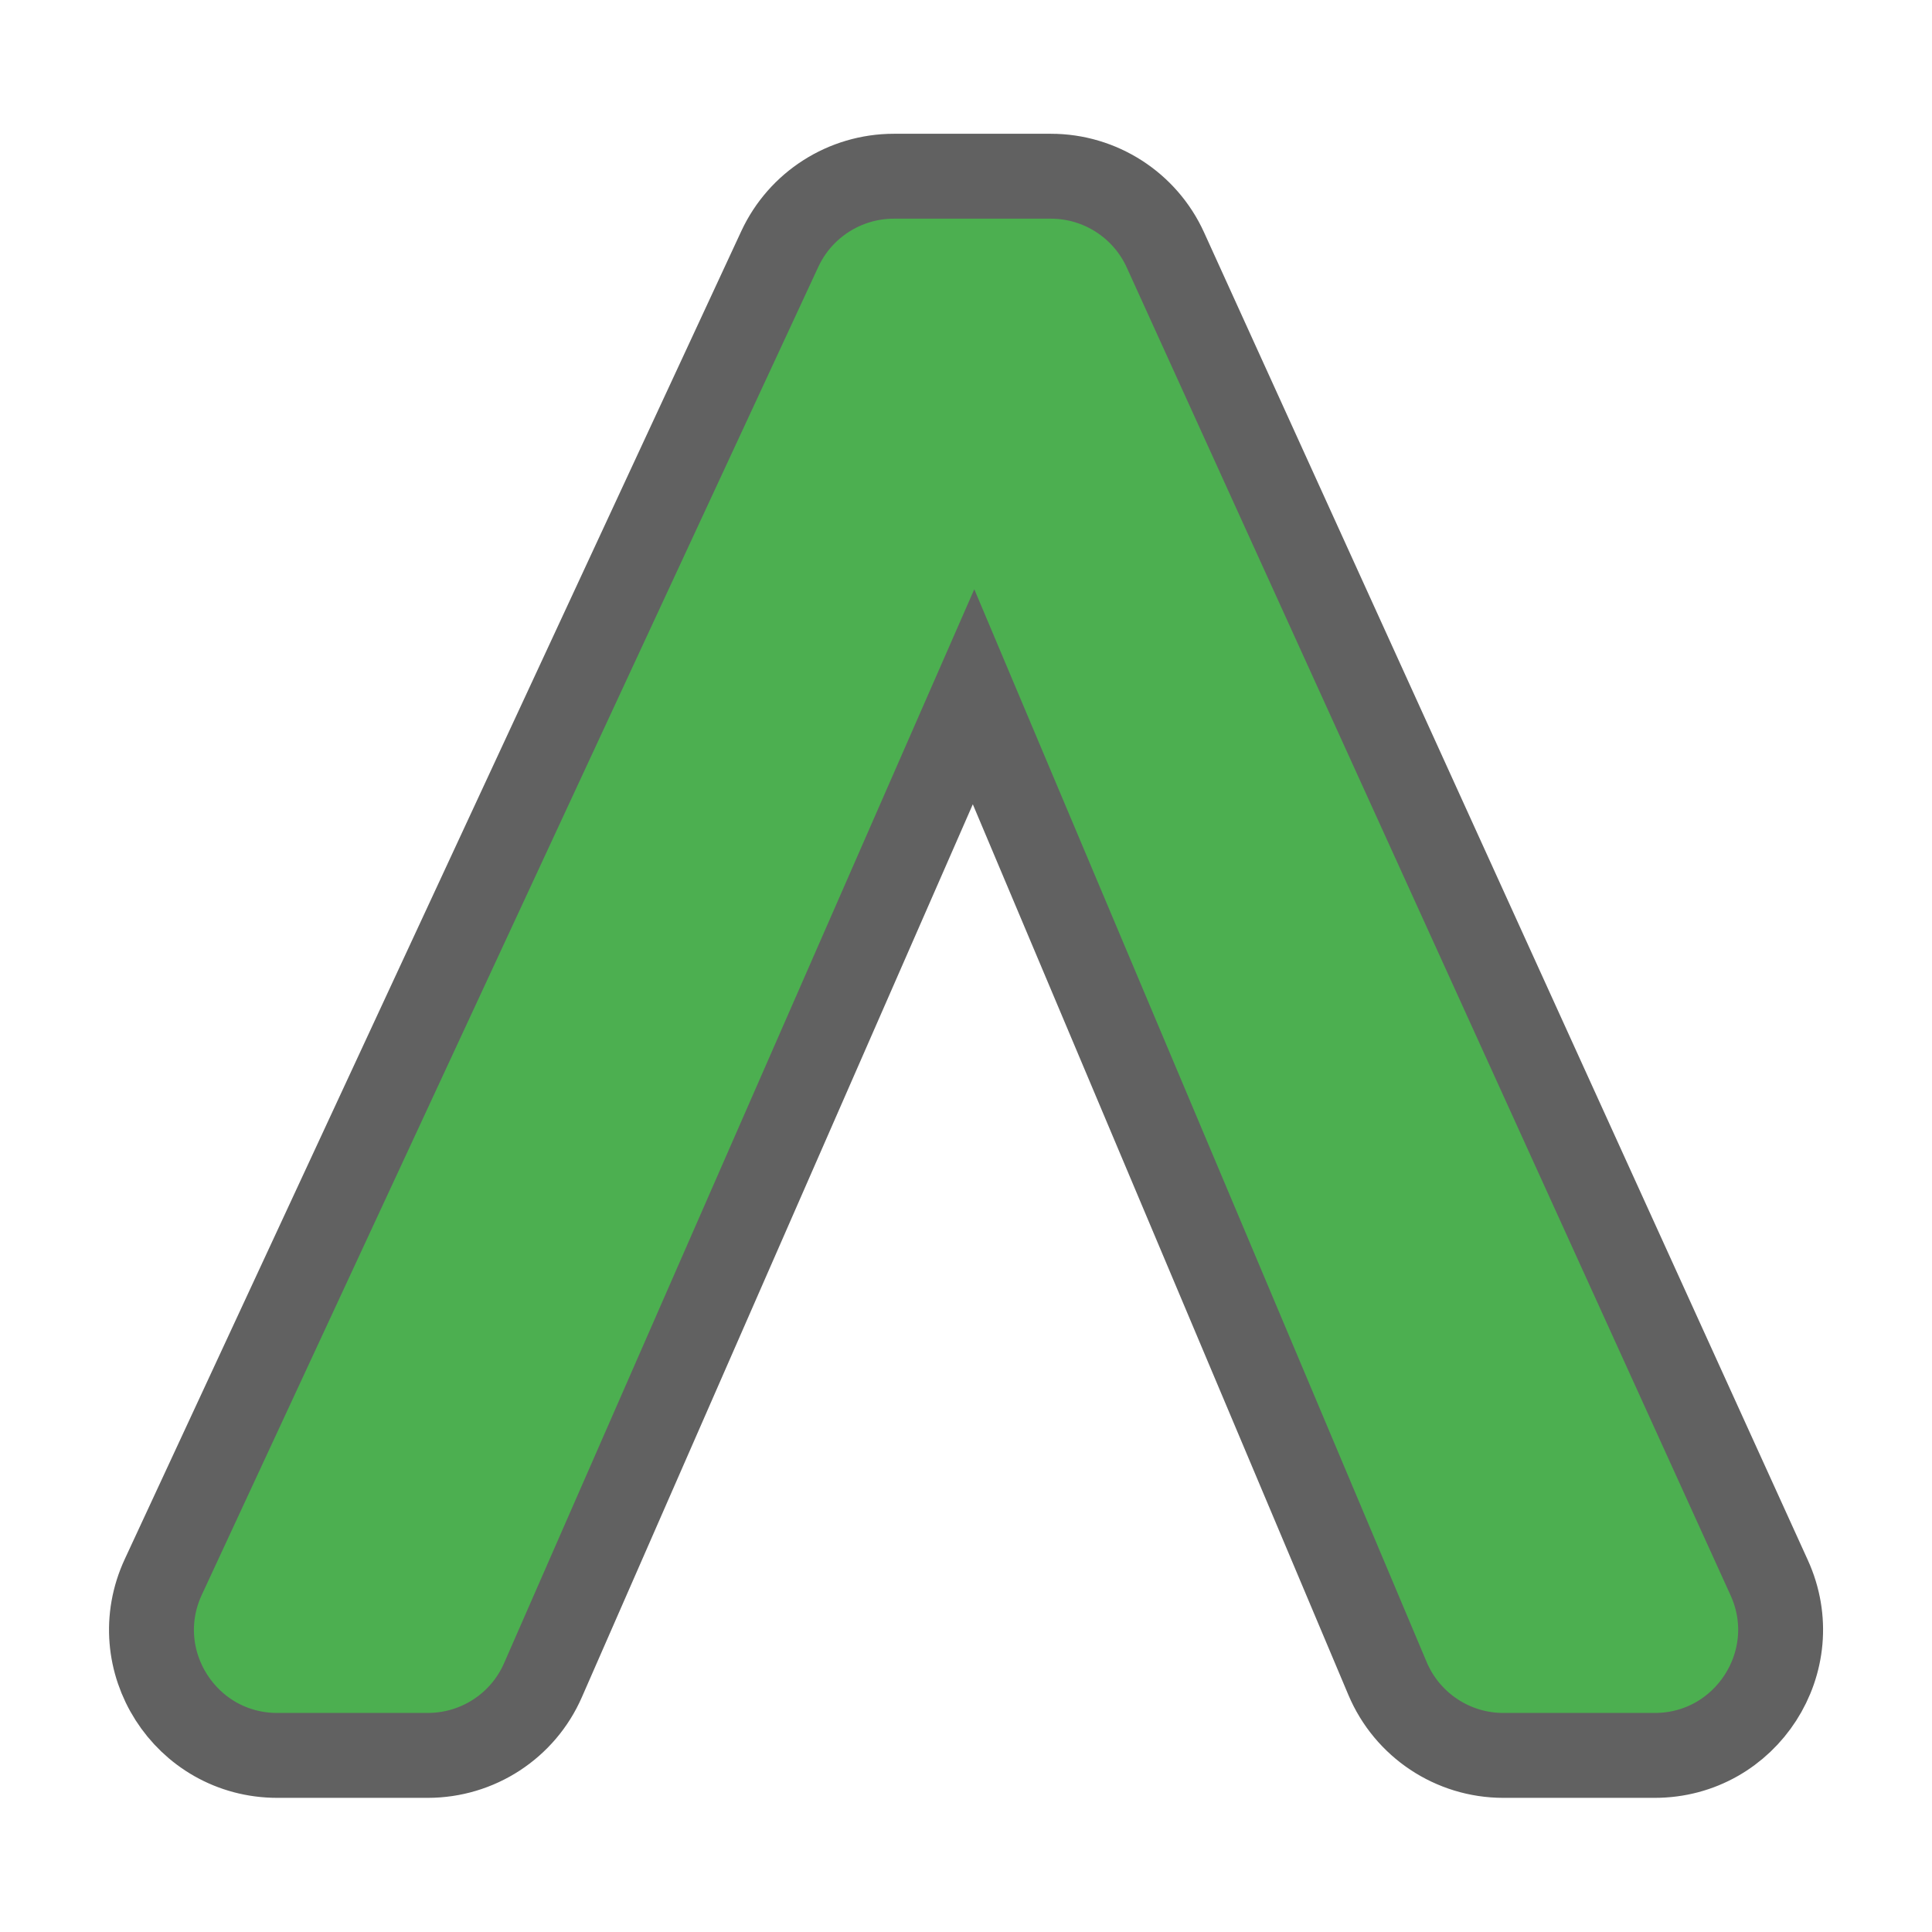
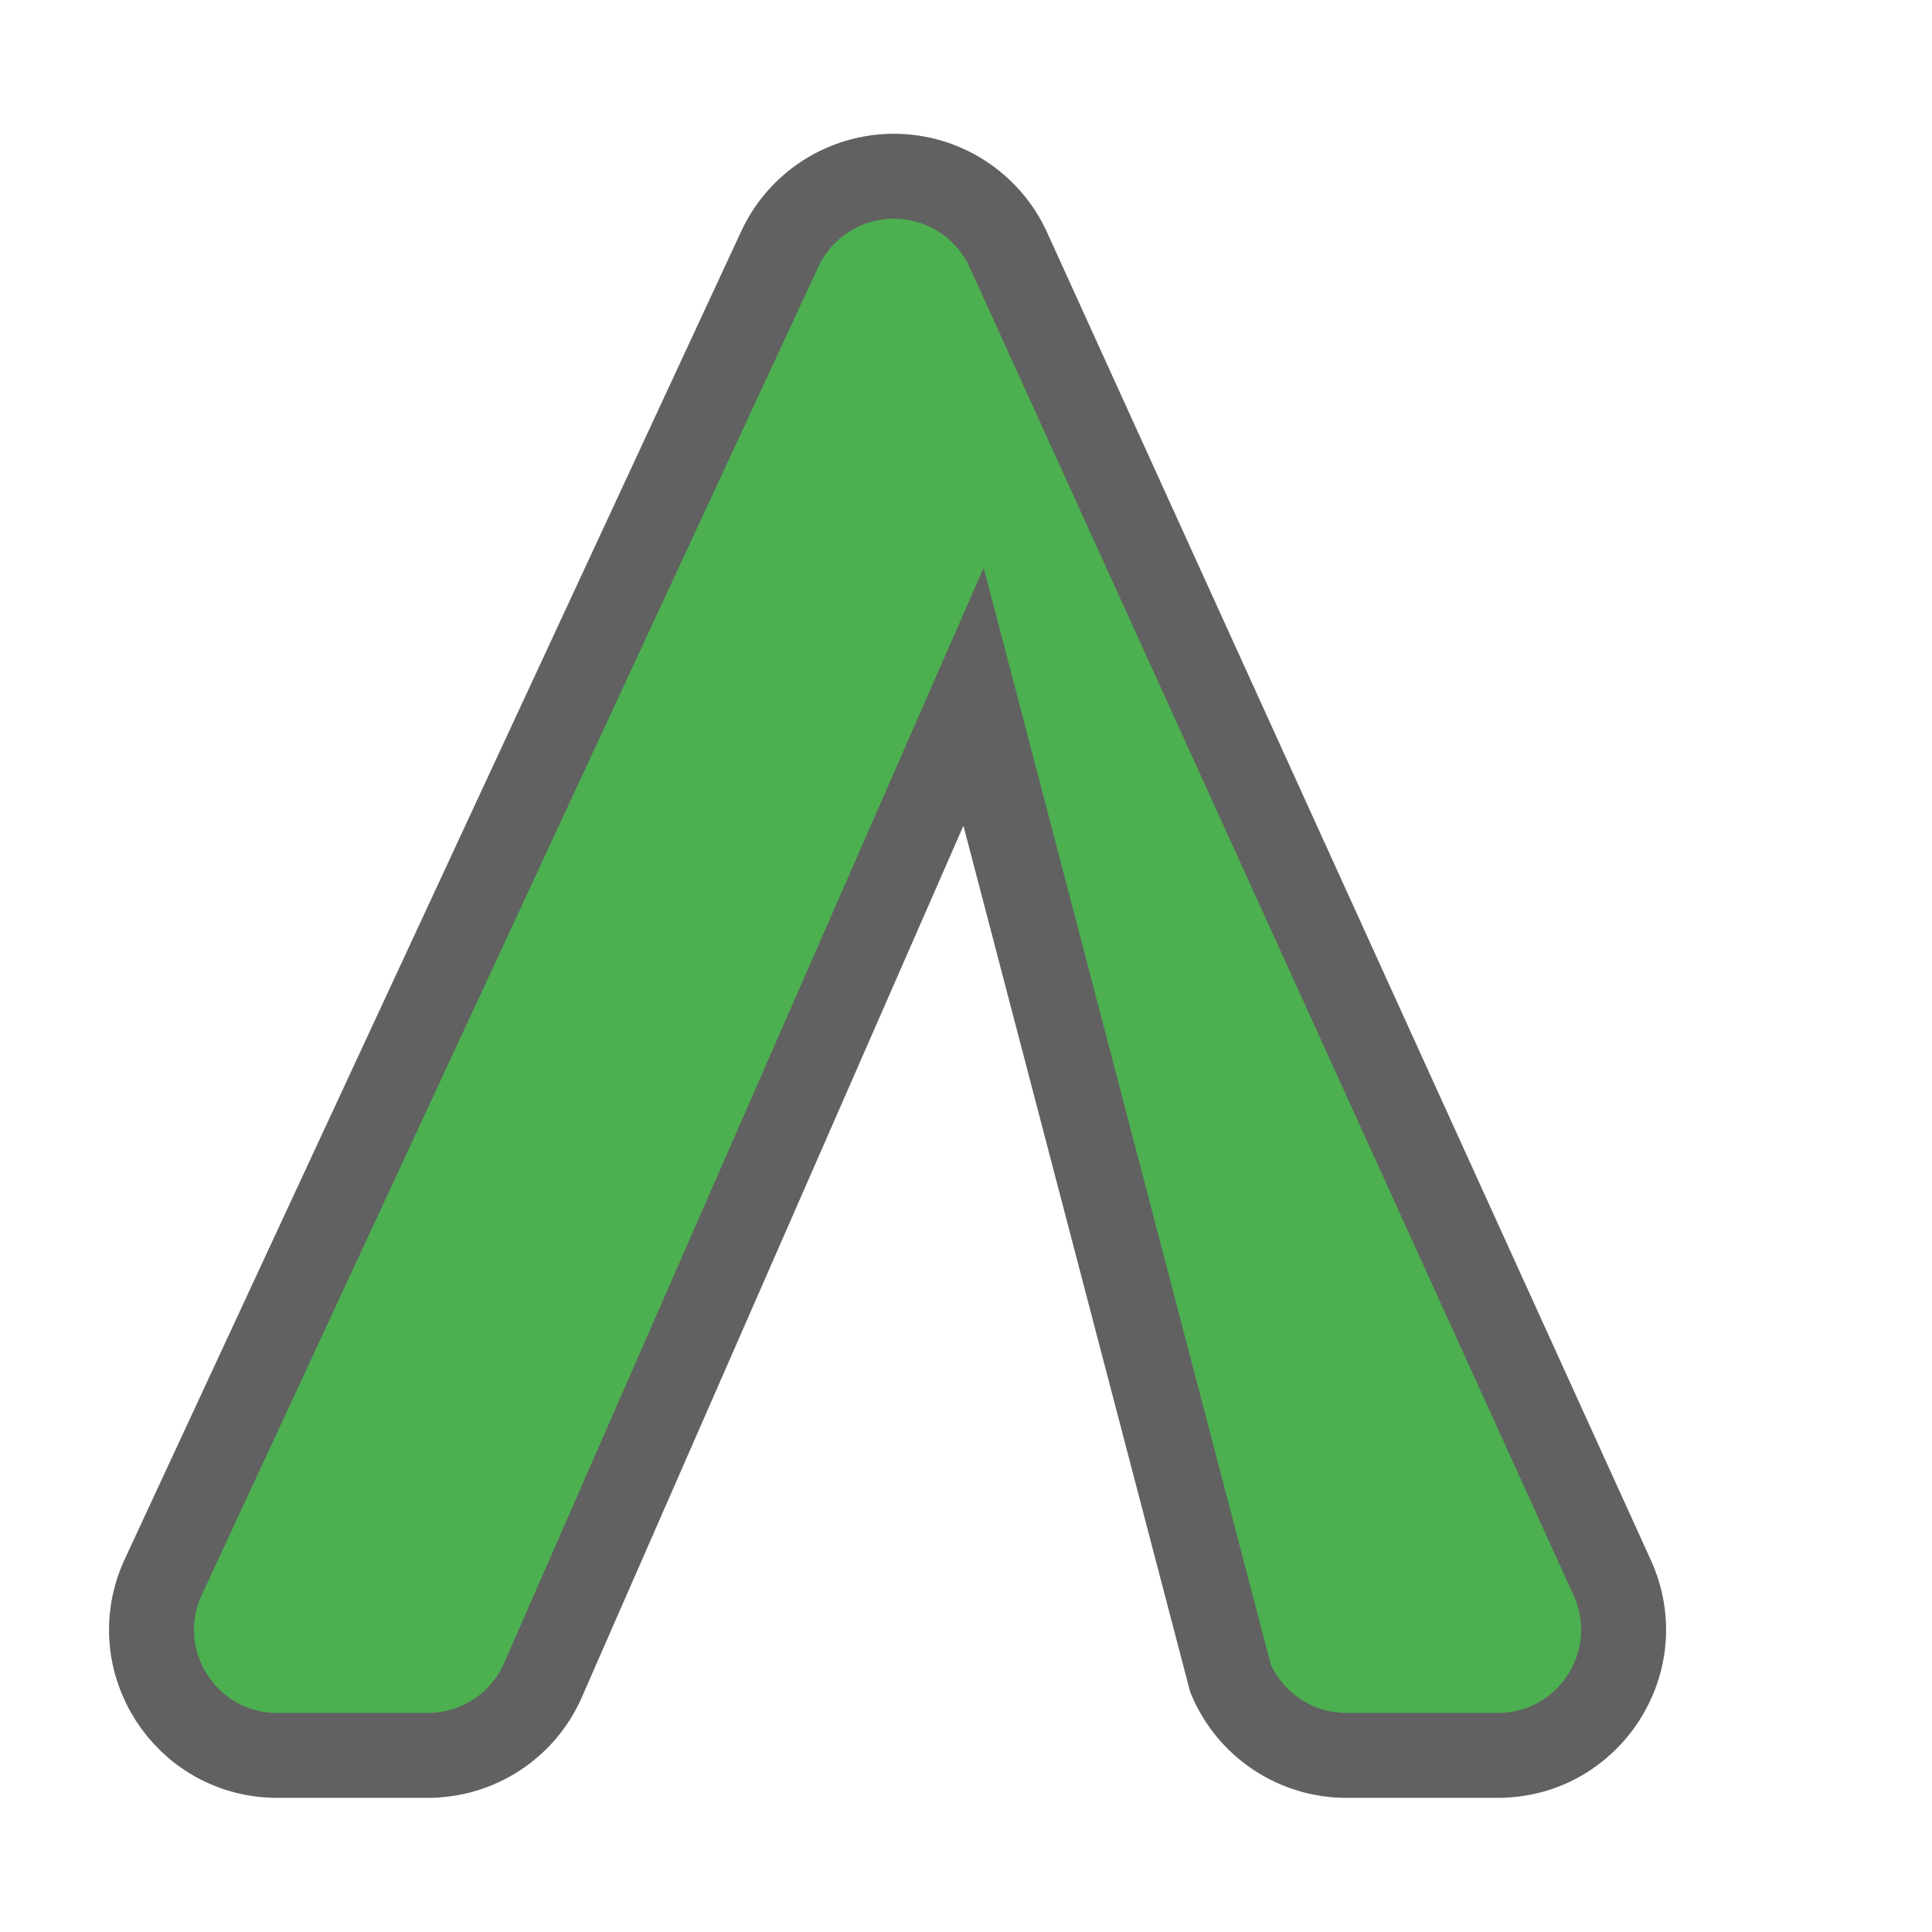
<svg xmlns="http://www.w3.org/2000/svg" version="1.1" x="0px" y="0px" viewBox="0 0 1024 1024" style="enable-background:new 0 0 1024 1024;" xml:space="preserve">
  <style type="text/css">
	.st0{fill:none;stroke:#757575;stroke-width:45;stroke-miterlimit:10;}
	.st1{display:none;}
	.st2{display:inline;fill:#76A797;}
	.st3{display:inline;opacity:0;}
	.st4{fill:#EDC87E;}
	.st5{fill:none;}
	.st6{fill:#757575;}
	.st7{fill:#4caf50;}
	.st8{display:none;fill:#EDC87E;}
	.st9{clip-path:url(#SVGID_2_);}
	.st10{fill:#ff6a5a;stroke:#757575;stroke-width:45;stroke-miterlimit:10;}
	.st11{fill:#ffcc38;stroke:#757575;stroke-width:45;stroke-miterlimit:10;}
	.st12{fill:#4caf50;stroke:#757575;stroke-width:45;stroke-miterlimit:10;}
	.st13{display:none;fill:#FFFFFF;}
	.st14{display:none;fill:#4caf50;}
	.st15{fill:#ffcc38;stroke:#616161;stroke-miterlimit:10;}
	.st16{display:none;fill:#616161;}
	.st17{fill:#ff6a5a;stroke:#616161;stroke-miterlimit:10;}
	.st18{fill:#ffcc38;}
	.st19{fill:#FFFFFF;}
	.st20{fill:#00a8d4;}
	.st21{fill:#616161;}
	.st22{clip-path:url(#SVGID_4_);fill:#4caf50;stroke:#616161;stroke-width:45;stroke-miterlimit:10;}
	.st23{display:none;fill:none;stroke:#616161;stroke-width:200;stroke-linecap:round;stroke-linejoin:round;stroke-miterlimit:10;}
	.st24{clip-path:url(#SVGID_6_);fill:none;stroke:#616161;stroke-width:60;stroke-miterlimit:10;}
	.st25{opacity:0;}
	.st26{fill:#4caf50;stroke:#616161;stroke-width:45;stroke-miterlimit:10;}
	.st27{fill:none;stroke:#616161;stroke-width:45;stroke-miterlimit:10;}
	.st28{fill:#ffcc38;stroke:#616161;stroke-width:45;stroke-miterlimit:10;}
	.st29{fill:#ff6a5a;stroke:#616161;stroke-width:45;stroke-miterlimit:10;}
	.st30{display:none;fill:#00a8d4;}
	.st31{fill:none;stroke:#616161;stroke-width:60;stroke-miterlimit:10;}
</style>
  <g id="Layer_1">
</g>
  <g id="Layer_2">
    <g id="Layer_3">
	</g>
  </g>
  <g id="Layer_4">
</g>
  <g id="Layer_5">
</g>
  <g id="Layer_6">
</g>
  <g id="Layer_7">
</g>
  <g id="Layer_8">
</g>
  <g id="Layer_9">
</g>
  <g id="Layer_10">
</g>
  <g id="Layer_11">
</g>
  <g id="Layer_12">
</g>
  <g id="Layer_13">
</g>
  <g id="Layer_14">
</g>
  <g id="Layer_20">
</g>
  <g id="Layer_15">
</g>
  <g id="Layer_16">
</g>
  <g id="Layer_17">
</g>
  <g id="Layer_18">
</g>
  <g id="Layer_19">
</g>
  <g id="Layer_21">
    <g>
-       <path class="st26" d="M86.6,835.7L413.3,132c10.9-23.5,34.5-38.6,60.5-38.6H557c26.1,0,49.9,15.3,60.7,39.1l320,703.7    c20.1,44.1-12.2,94.2-60.7,94.2h-80.2c-26.8,0-51-16.1-61.4-40.8L516,369.3l0,0L287.8,890.5c-10.6,24.3-34.6,39.9-61.1,39.9H147    C98.3,930.4,66,879.9,86.6,835.7z" />
+       <path class="st26" d="M86.6,835.7L413.3,132c10.9-23.5,34.5-38.6,60.5-38.6c26.1,0,49.9,15.3,60.7,39.1l320,703.7    c20.1,44.1-12.2,94.2-60.7,94.2h-80.2c-26.8,0-51-16.1-61.4-40.8L516,369.3l0,0L287.8,890.5c-10.6,24.3-34.6,39.9-61.1,39.9H147    C98.3,930.4,66,879.9,86.6,835.7z" />
    </g>
  </g>
</svg>